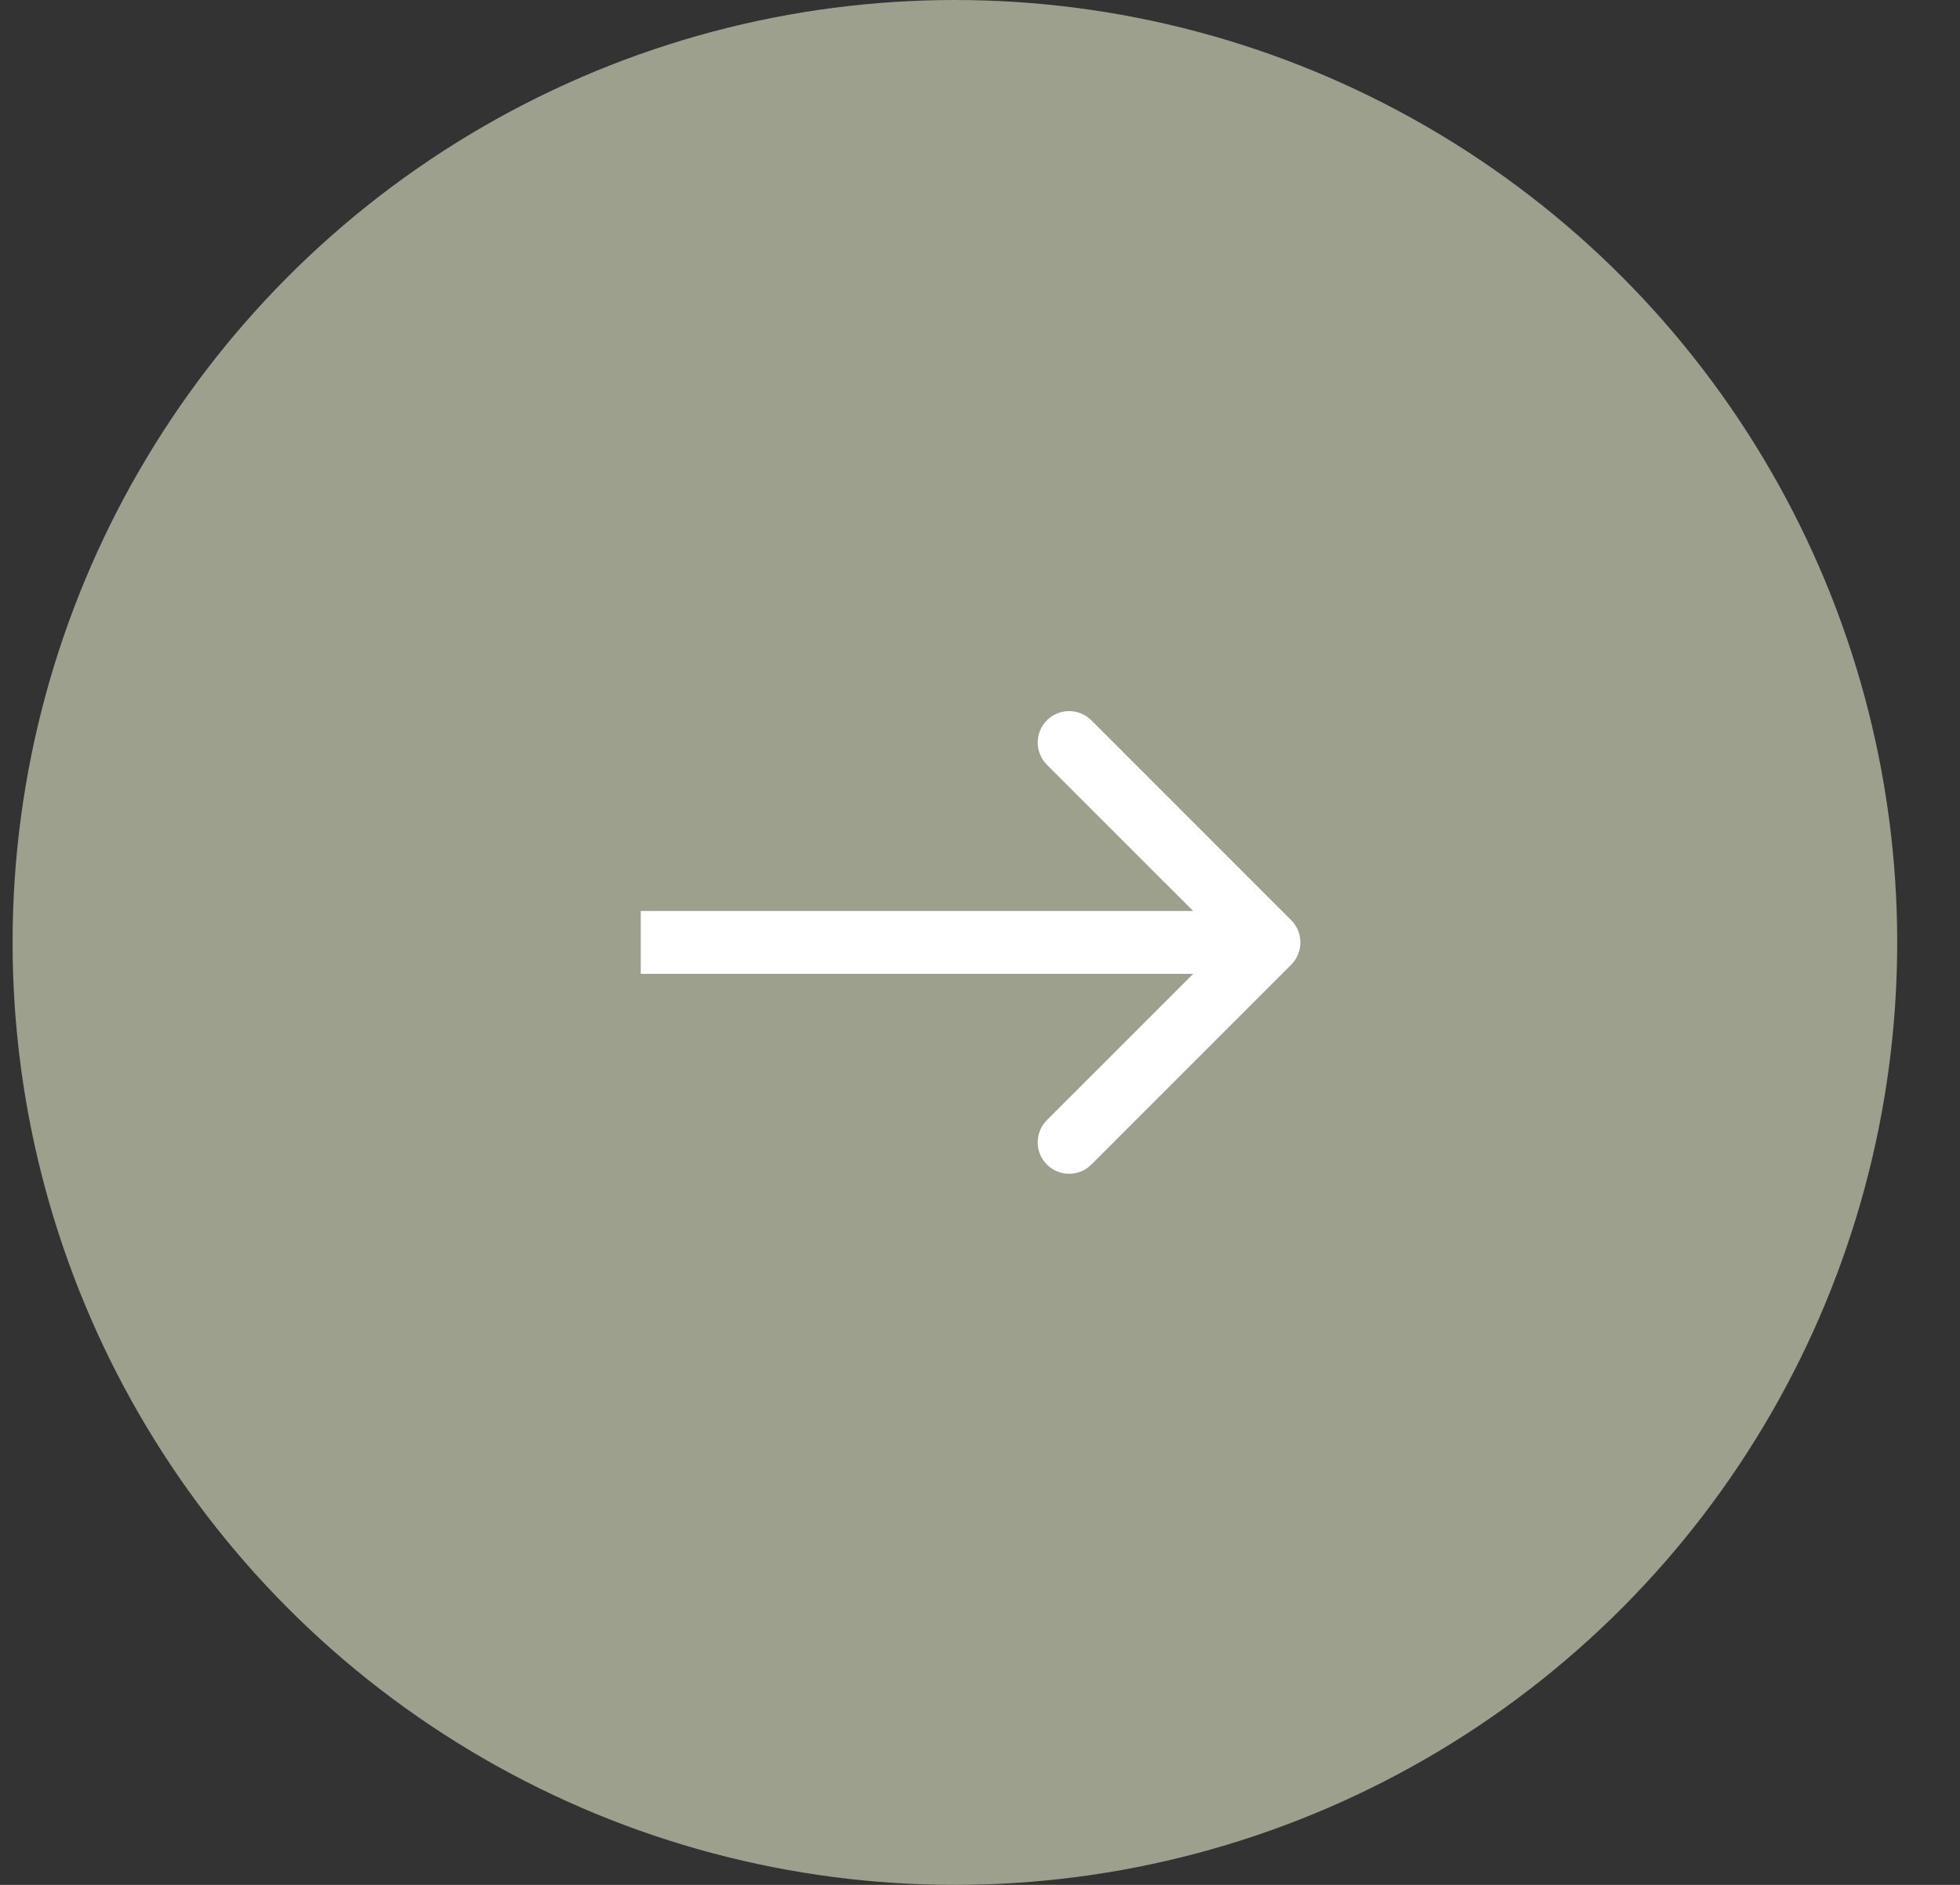
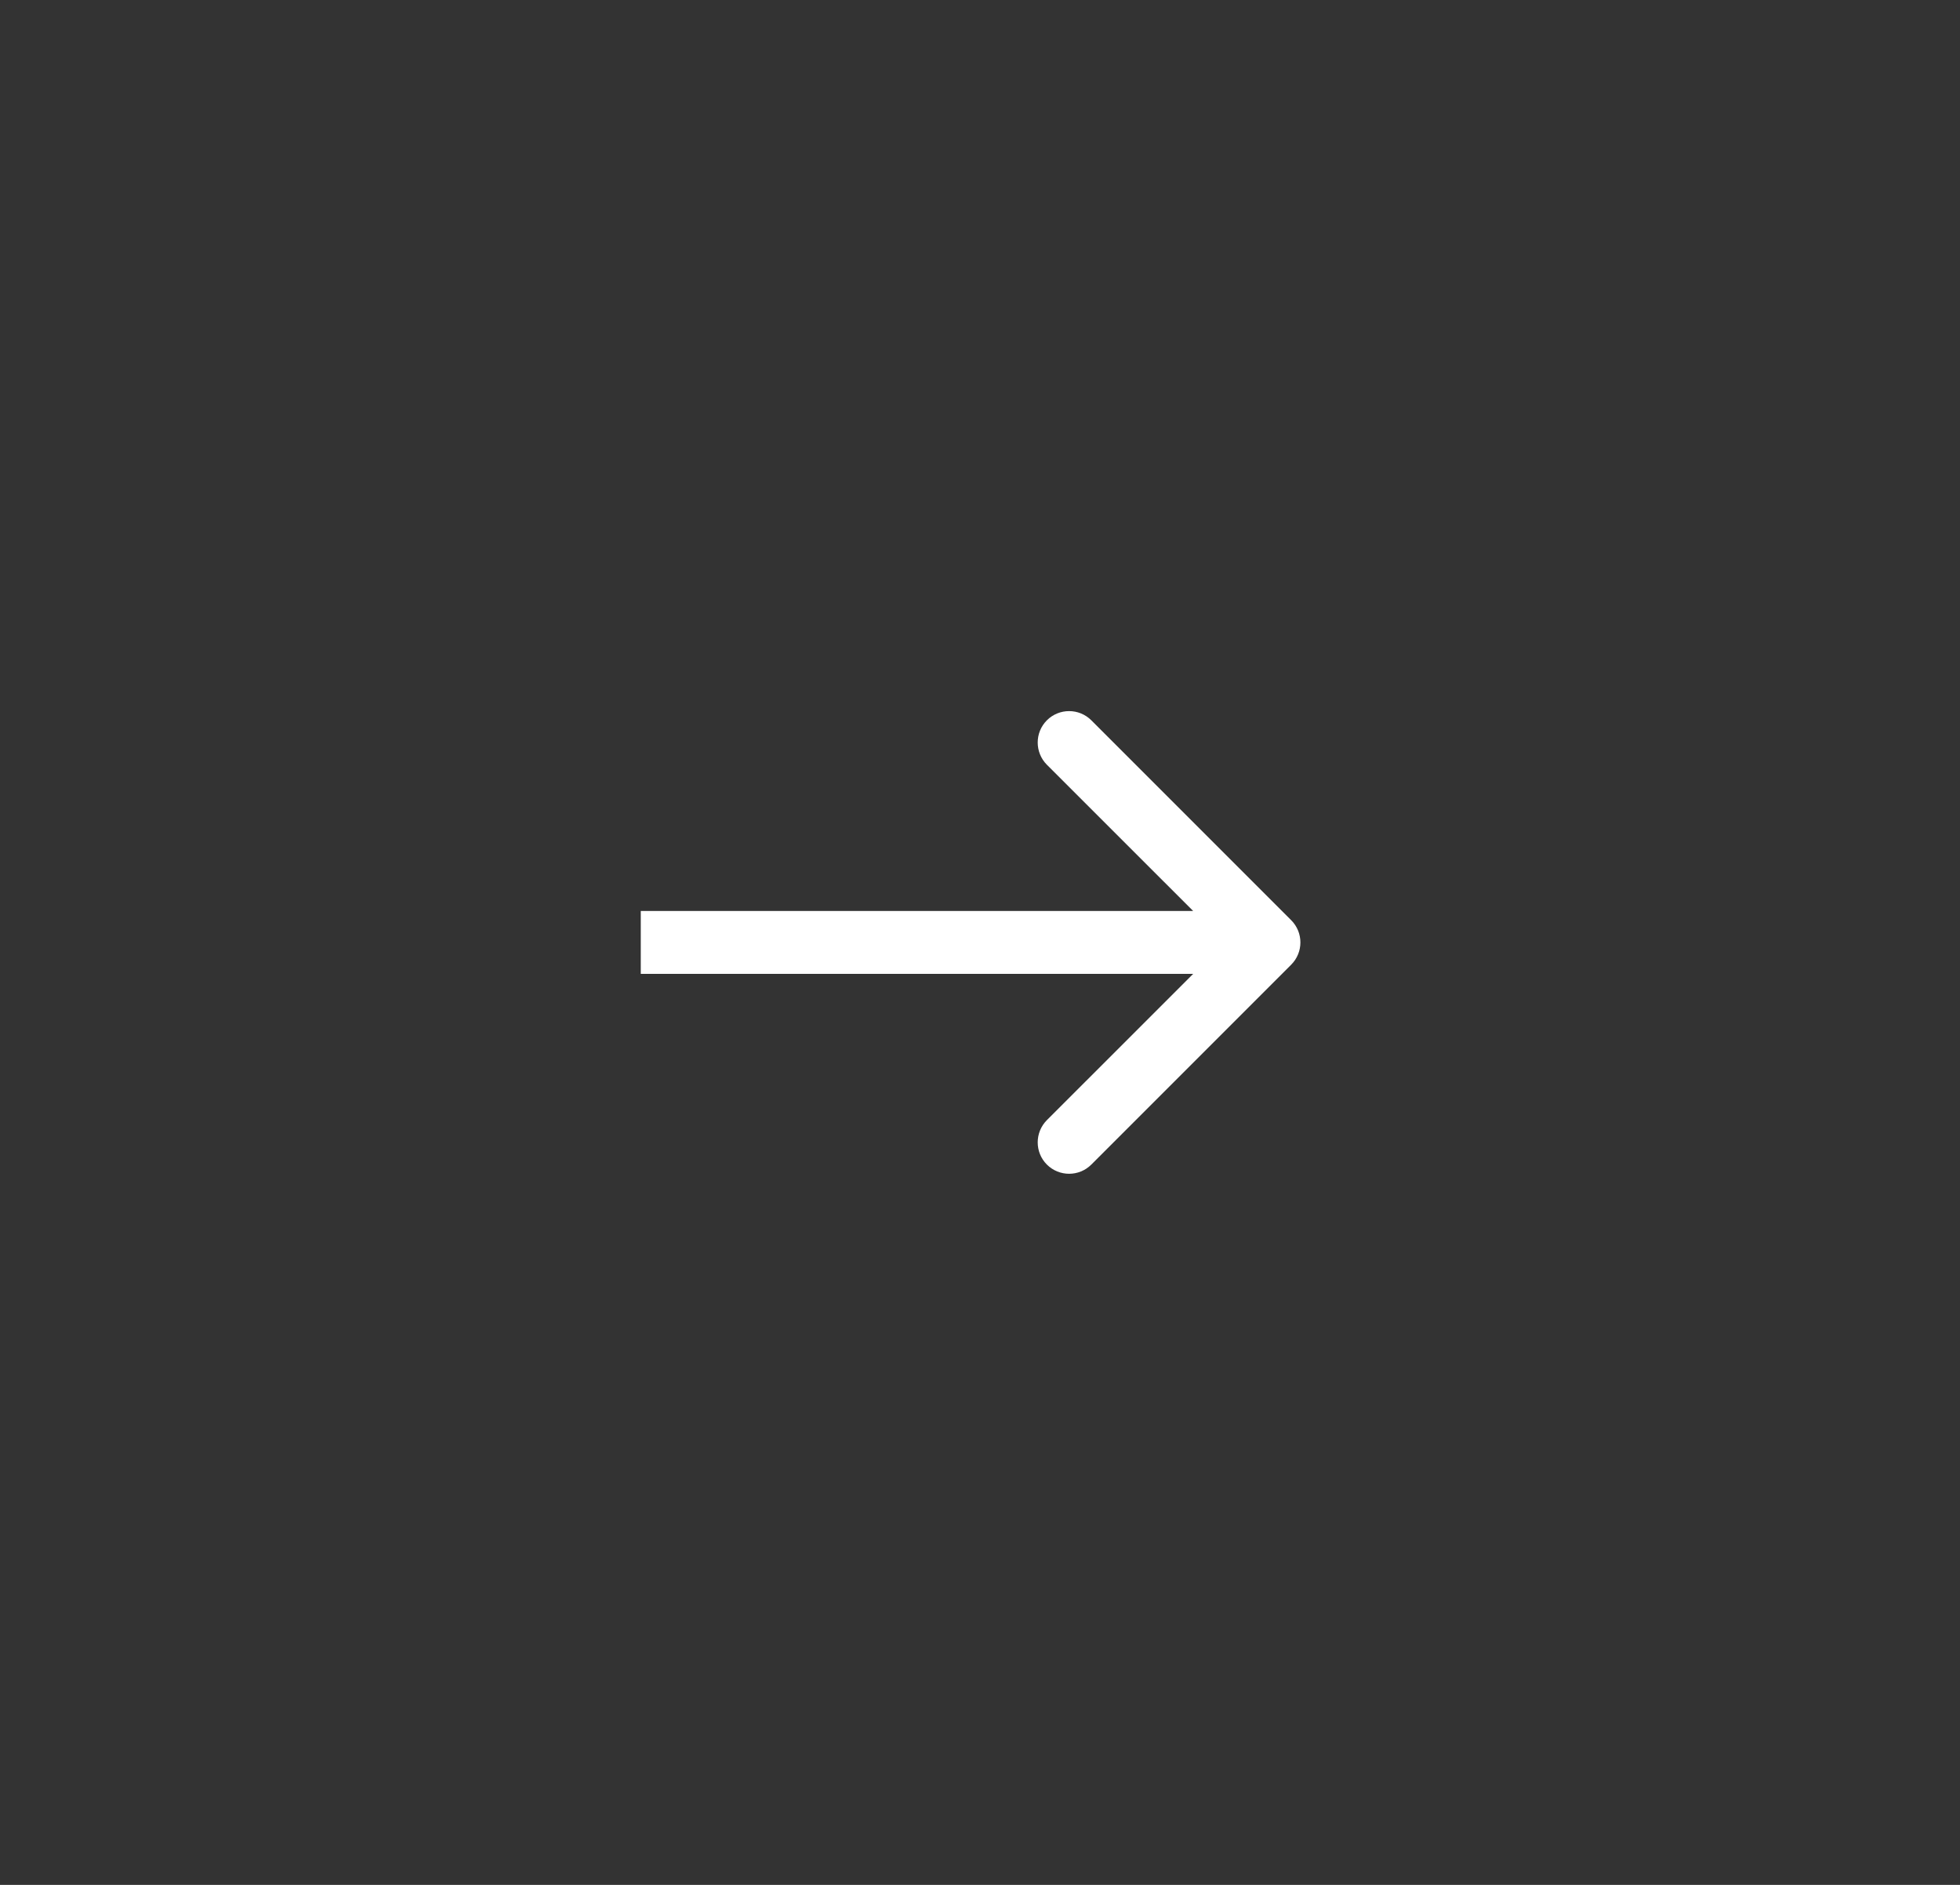
<svg xmlns="http://www.w3.org/2000/svg" width="26" height="25" viewBox="0 0 26 25" fill="none">
  <rect x="0" y="0" width="26" height="25" fill="#333333" stroke="none" />
-   <circle cx="12.667" cy="12.5" r="12.5" fill="#9EA08E" />
  <path d="M17.128 12.795C17.291 12.632 17.291 12.368 17.128 12.205L14.477 9.554C14.314 9.391 14.05 9.391 13.887 9.554C13.725 9.716 13.725 9.98 13.887 10.143L16.245 12.5L13.887 14.857C13.725 15.02 13.725 15.284 13.887 15.446C14.05 15.609 14.314 15.609 14.477 15.446L17.128 12.795ZM8.5 12.917L16.834 12.917L16.834 12.083L8.5 12.083L8.5 12.917Z" fill="white" />
</svg>